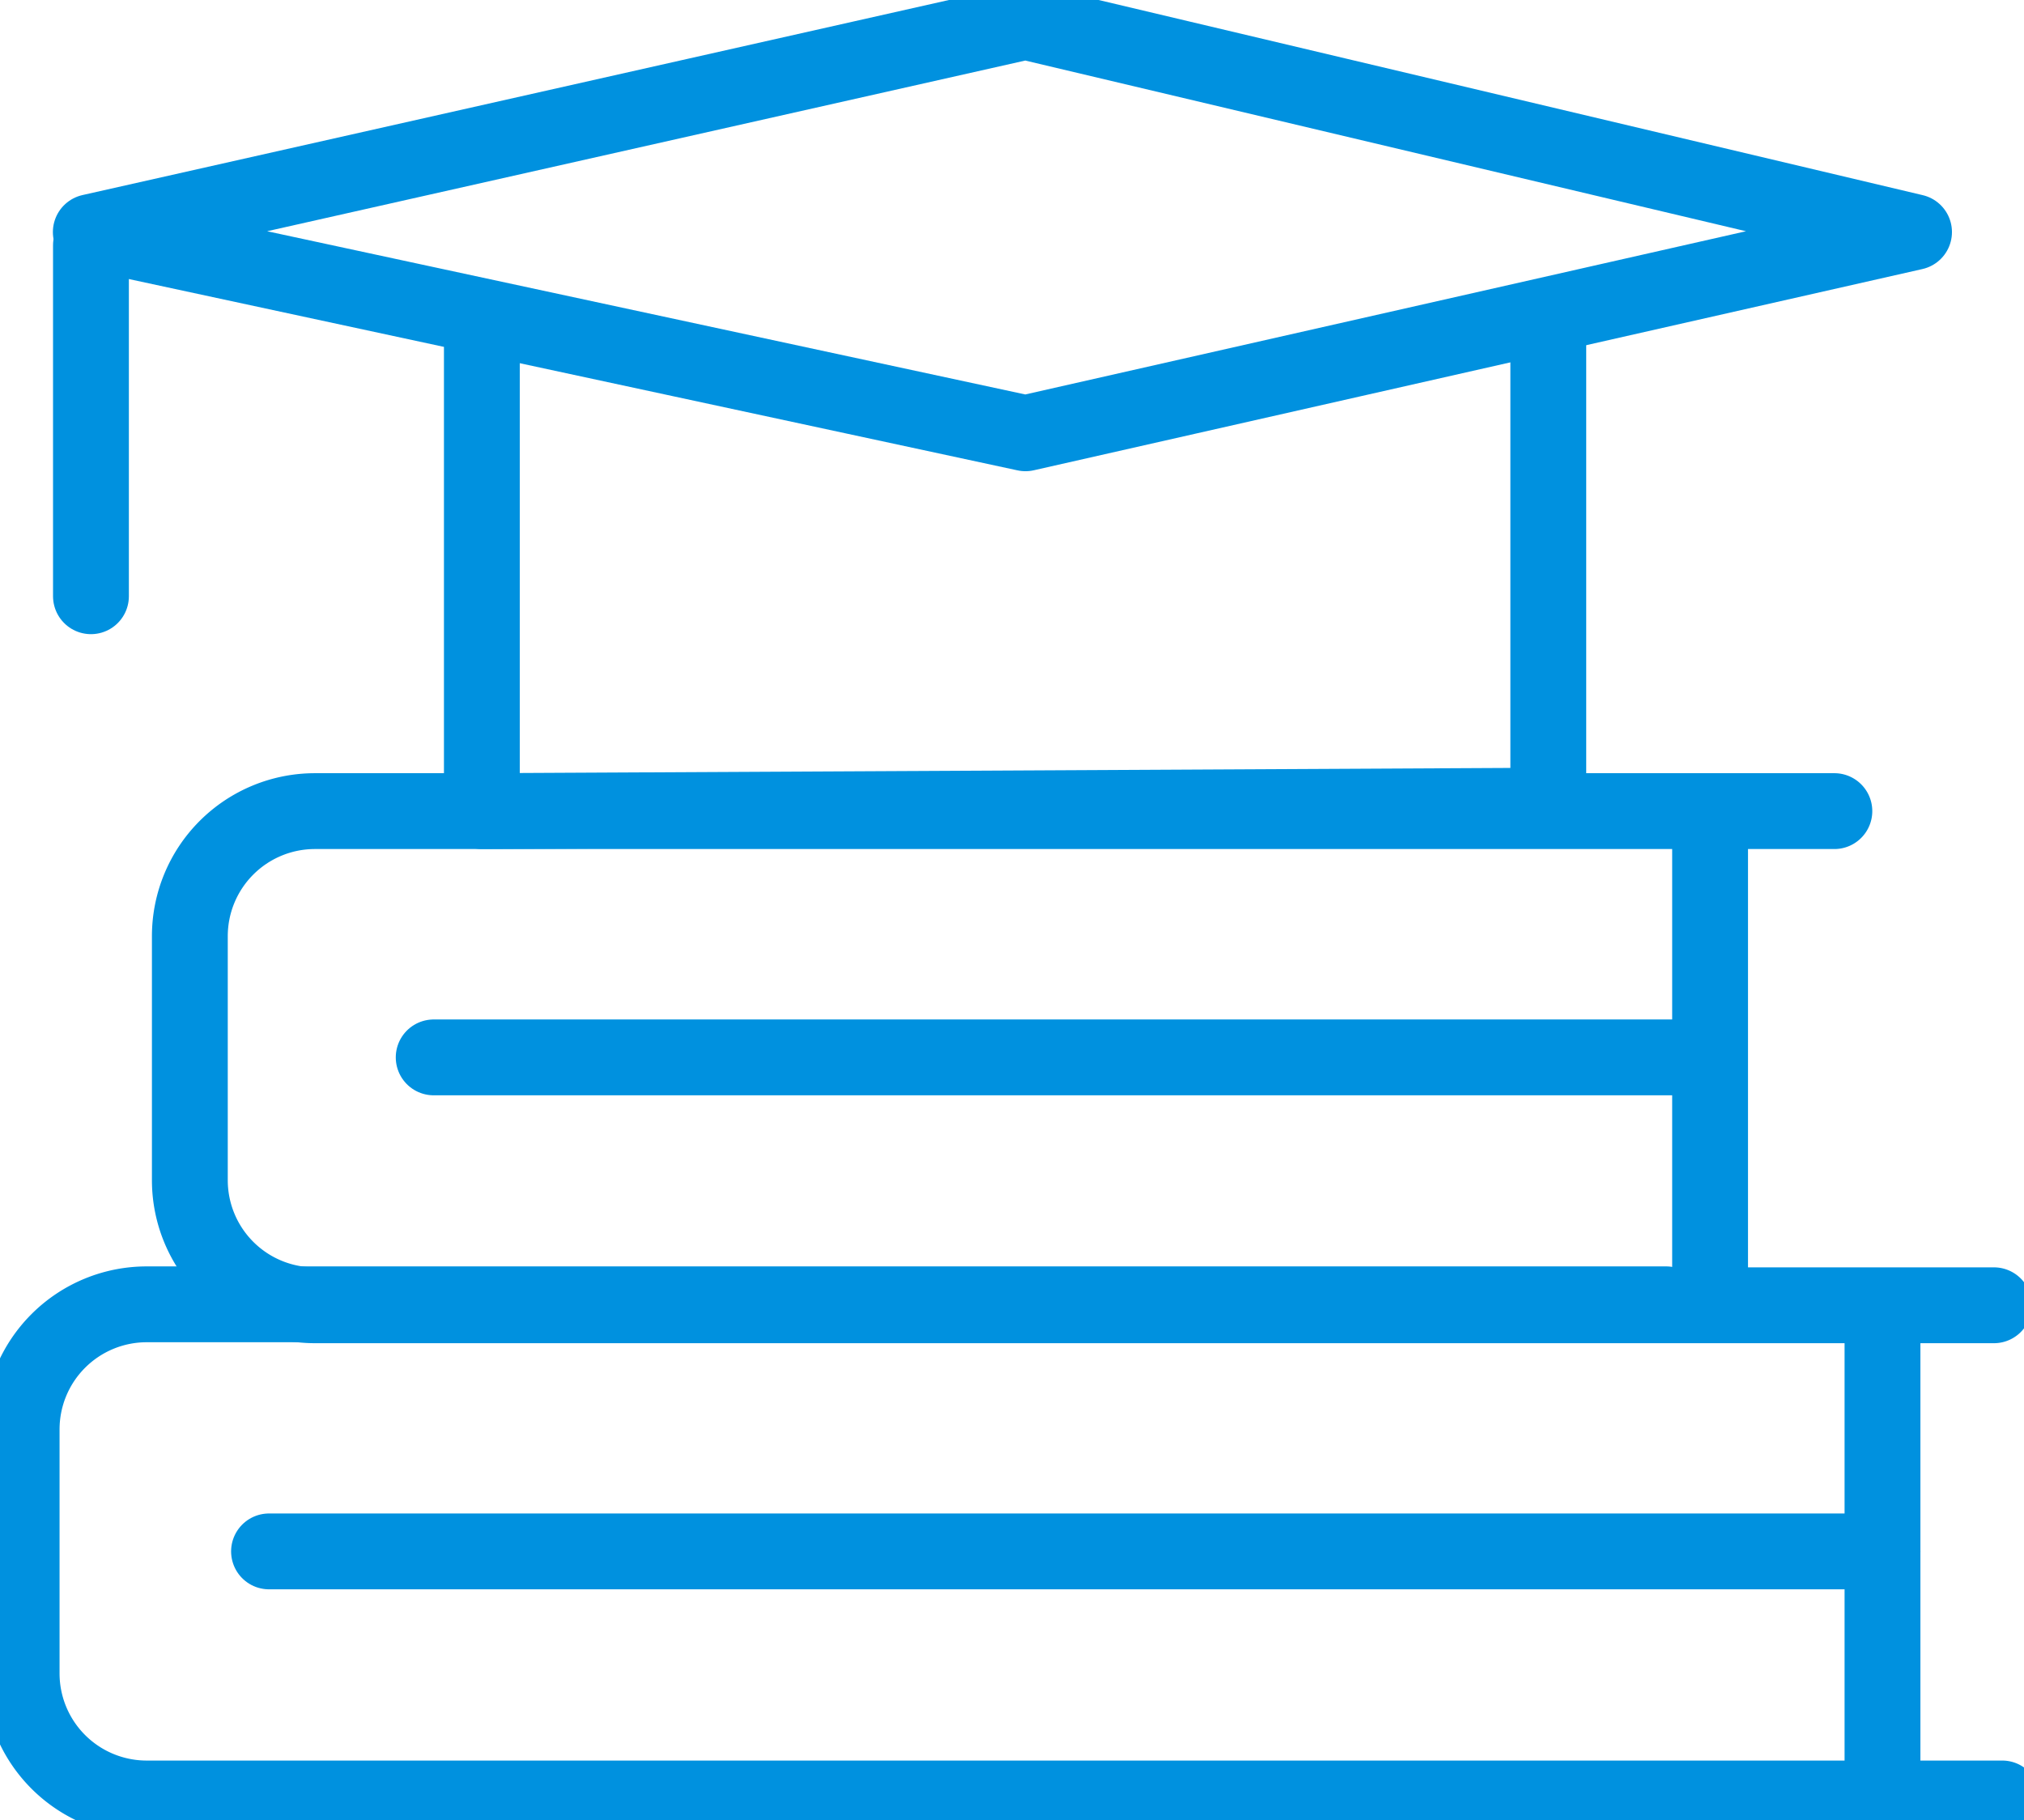
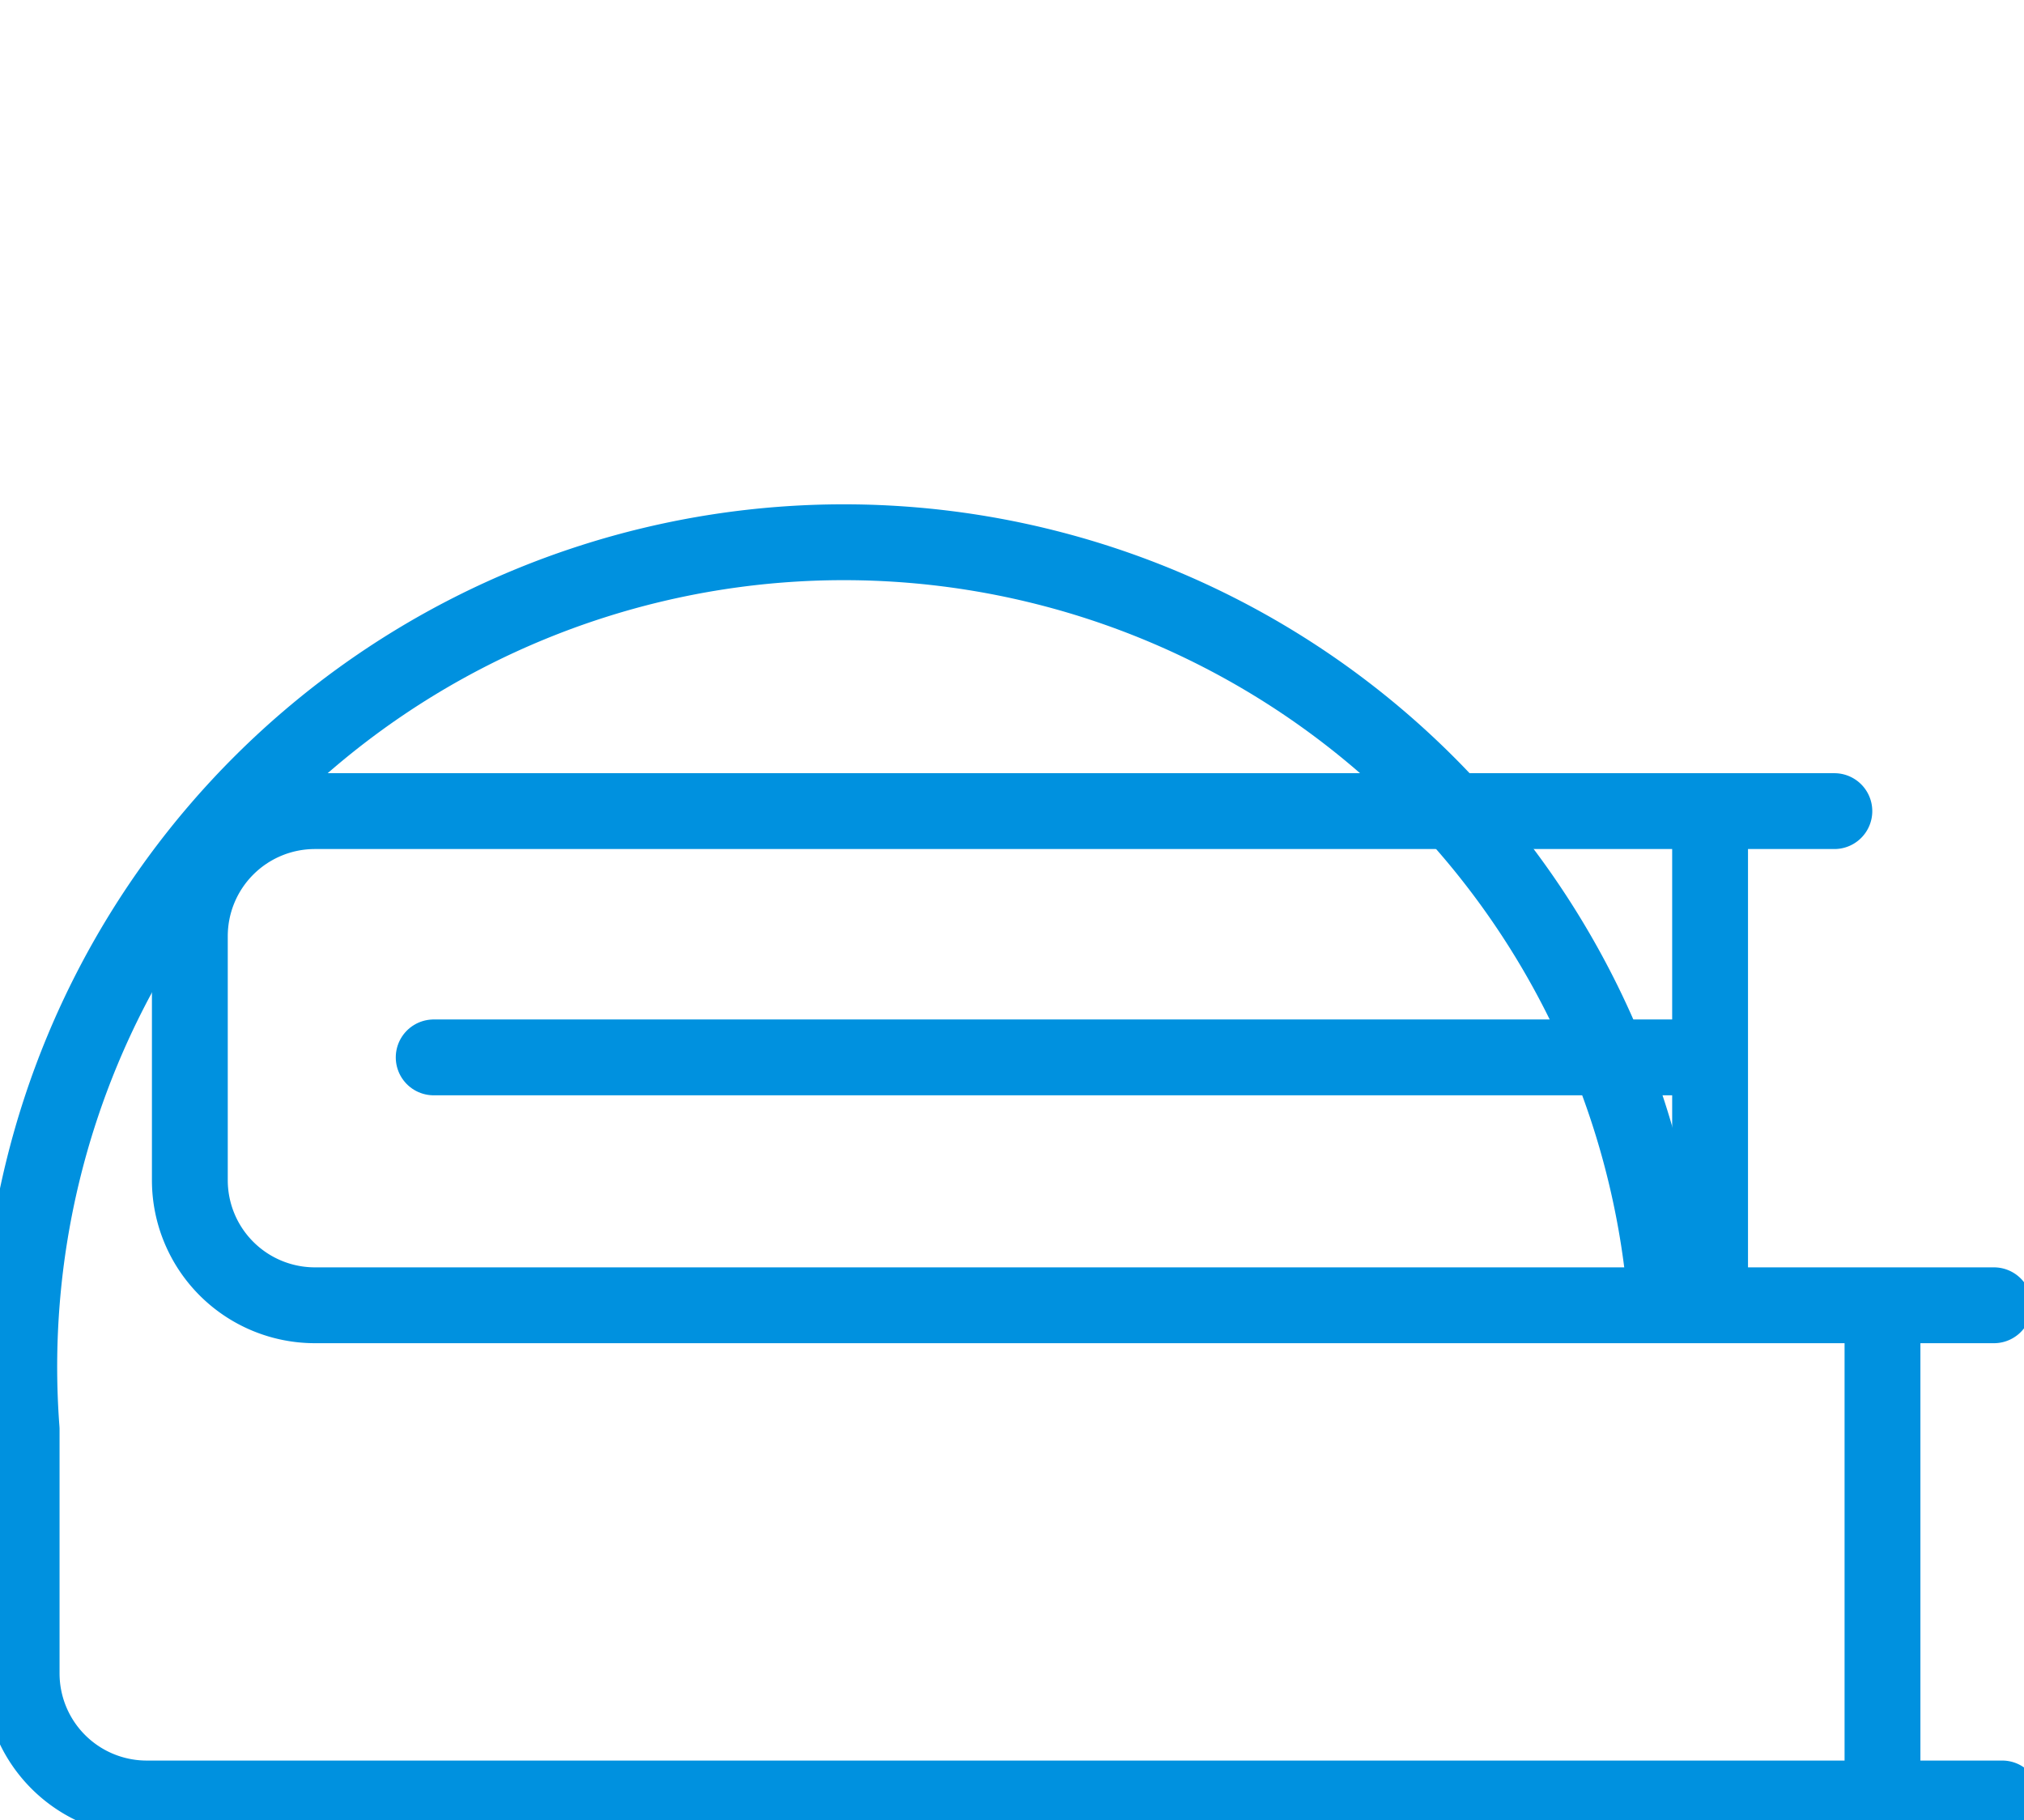
<svg xmlns="http://www.w3.org/2000/svg" id="Groupe_1622" data-name="Groupe 1622" width="40.033" height="36" viewBox="0 0 40.033 36">
  <defs>
    <clipPath id="clip-path">
      <rect id="Rectangle_99" data-name="Rectangle 99" width="40.033" height="36" fill="none" stroke="#0091df" stroke-width="1.5" />
    </clipPath>
  </defs>
-   <path id="Tracé_249" data-name="Tracé 249" d="M43.358,15.082v9.479l-21.093.108V15.082" transform="translate(-12.734 -8.626)" fill="none" stroke="#0091df" stroke-linecap="round" stroke-linejoin="round" stroke-width="1.5" />
  <g id="Groupe_1619" data-name="Groupe 1619" transform="translate(0 0)">
    <g id="Groupe_1618" data-name="Groupe 1618" clip-path="url(#clip-path)">
-       <path id="Tracé_250" data-name="Tracé 250" d="M4.2,5.162,22.687,9.142,40.262,5.162,22.687,1Z" transform="translate(-2.404 -0.572)" fill="none" stroke="#0091df" stroke-linecap="round" stroke-linejoin="round" stroke-width="1.5" />
-     </g>
+       </g>
  </g>
-   <line id="Ligne_1" data-name="Ligne 1" y2="6.941" transform="translate(1.799 4.852)" fill="none" stroke="#0091df" stroke-linecap="round" stroke-linejoin="round" stroke-width="1.5" />
  <g id="Groupe_1621" data-name="Groupe 1621" transform="translate(0 0)">
    <g id="Groupe_1620" data-name="Groupe 1620" clip-path="url(#clip-path)">
      <path id="Tracé_251" data-name="Tracé 251" d="M41.3,37.478H11.247a2.474,2.474,0,0,0-2.474,2.474v4.826a2.474,2.474,0,0,0,2.474,2.474H44.456" transform="translate(-5.018 -21.435)" fill="none" stroke="#0091df" stroke-linecap="round" stroke-linejoin="round" stroke-width="1.5" />
-       <path id="Tracé_252" data-name="Tracé 252" d="M33.526,60.266H3.474A2.474,2.474,0,0,0,1,62.74v4.826A2.474,2.474,0,0,0,3.474,70.04h36.7" transform="translate(-0.572 -34.468)" fill="none" stroke="#0091df" stroke-linecap="round" stroke-linejoin="round" stroke-width="1.5" />
+       <path id="Tracé_252" data-name="Tracé 252" d="M33.526,60.266A2.474,2.474,0,0,0,1,62.74v4.826A2.474,2.474,0,0,0,3.474,70.04h36.7" transform="translate(-0.572 -34.468)" fill="none" stroke="#0091df" stroke-linecap="round" stroke-linejoin="round" stroke-width="1.5" />
      <line id="Ligne_2" data-name="Ligne 2" y2="9.505" transform="translate(33.824 16.293)" fill="none" stroke="#0091df" stroke-linecap="round" stroke-linejoin="round" stroke-width="1.5" />
      <line id="Ligne_3" data-name="Ligne 3" y2="9.505" transform="translate(37.234 25.932)" fill="none" stroke="#0091df" stroke-linecap="round" stroke-linejoin="round" stroke-width="1.5" />
      <line id="Ligne_4" data-name="Ligne 4" x2="24.656" transform="translate(8.578 20.914)" fill="none" stroke="#0091df" stroke-linecap="round" stroke-linejoin="round" stroke-width="1.5" />
-       <line id="Ligne_5" data-name="Ligne 5" x2="31.913" transform="translate(5.321 30.685)" fill="none" stroke="#0091df" stroke-linecap="round" stroke-linejoin="round" stroke-width="1.5" />
    </g>
  </g>
</svg>